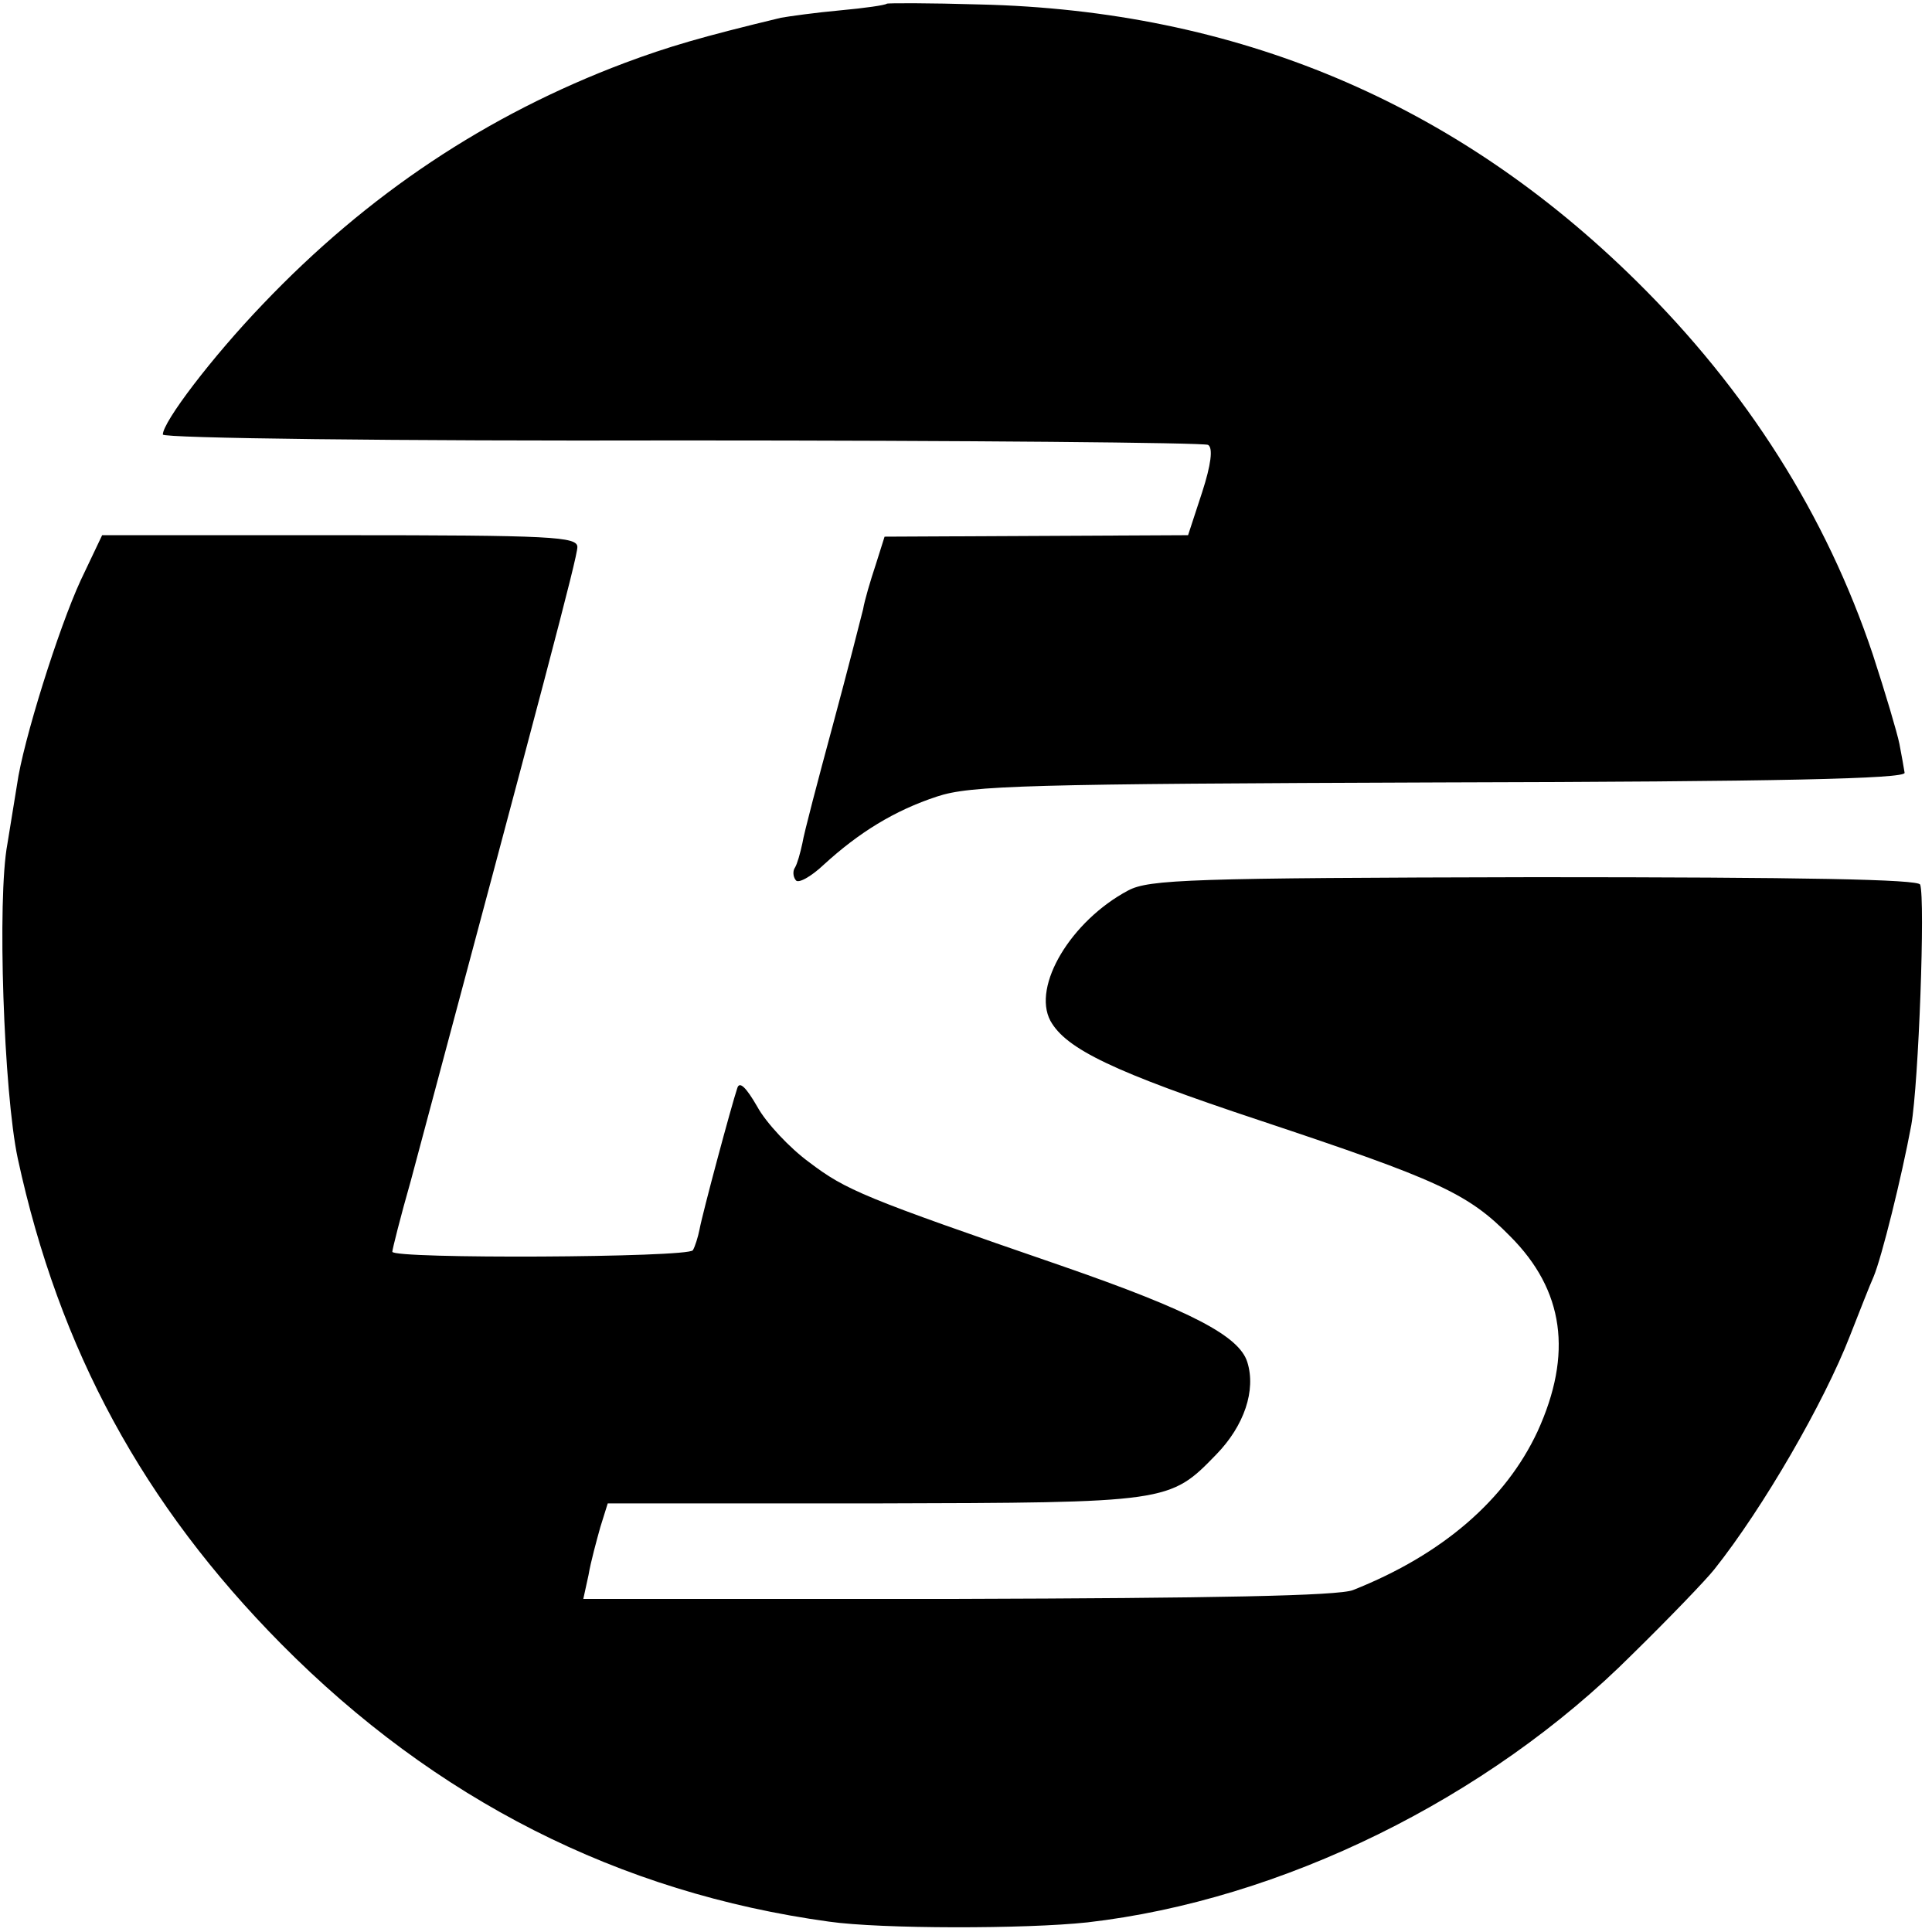
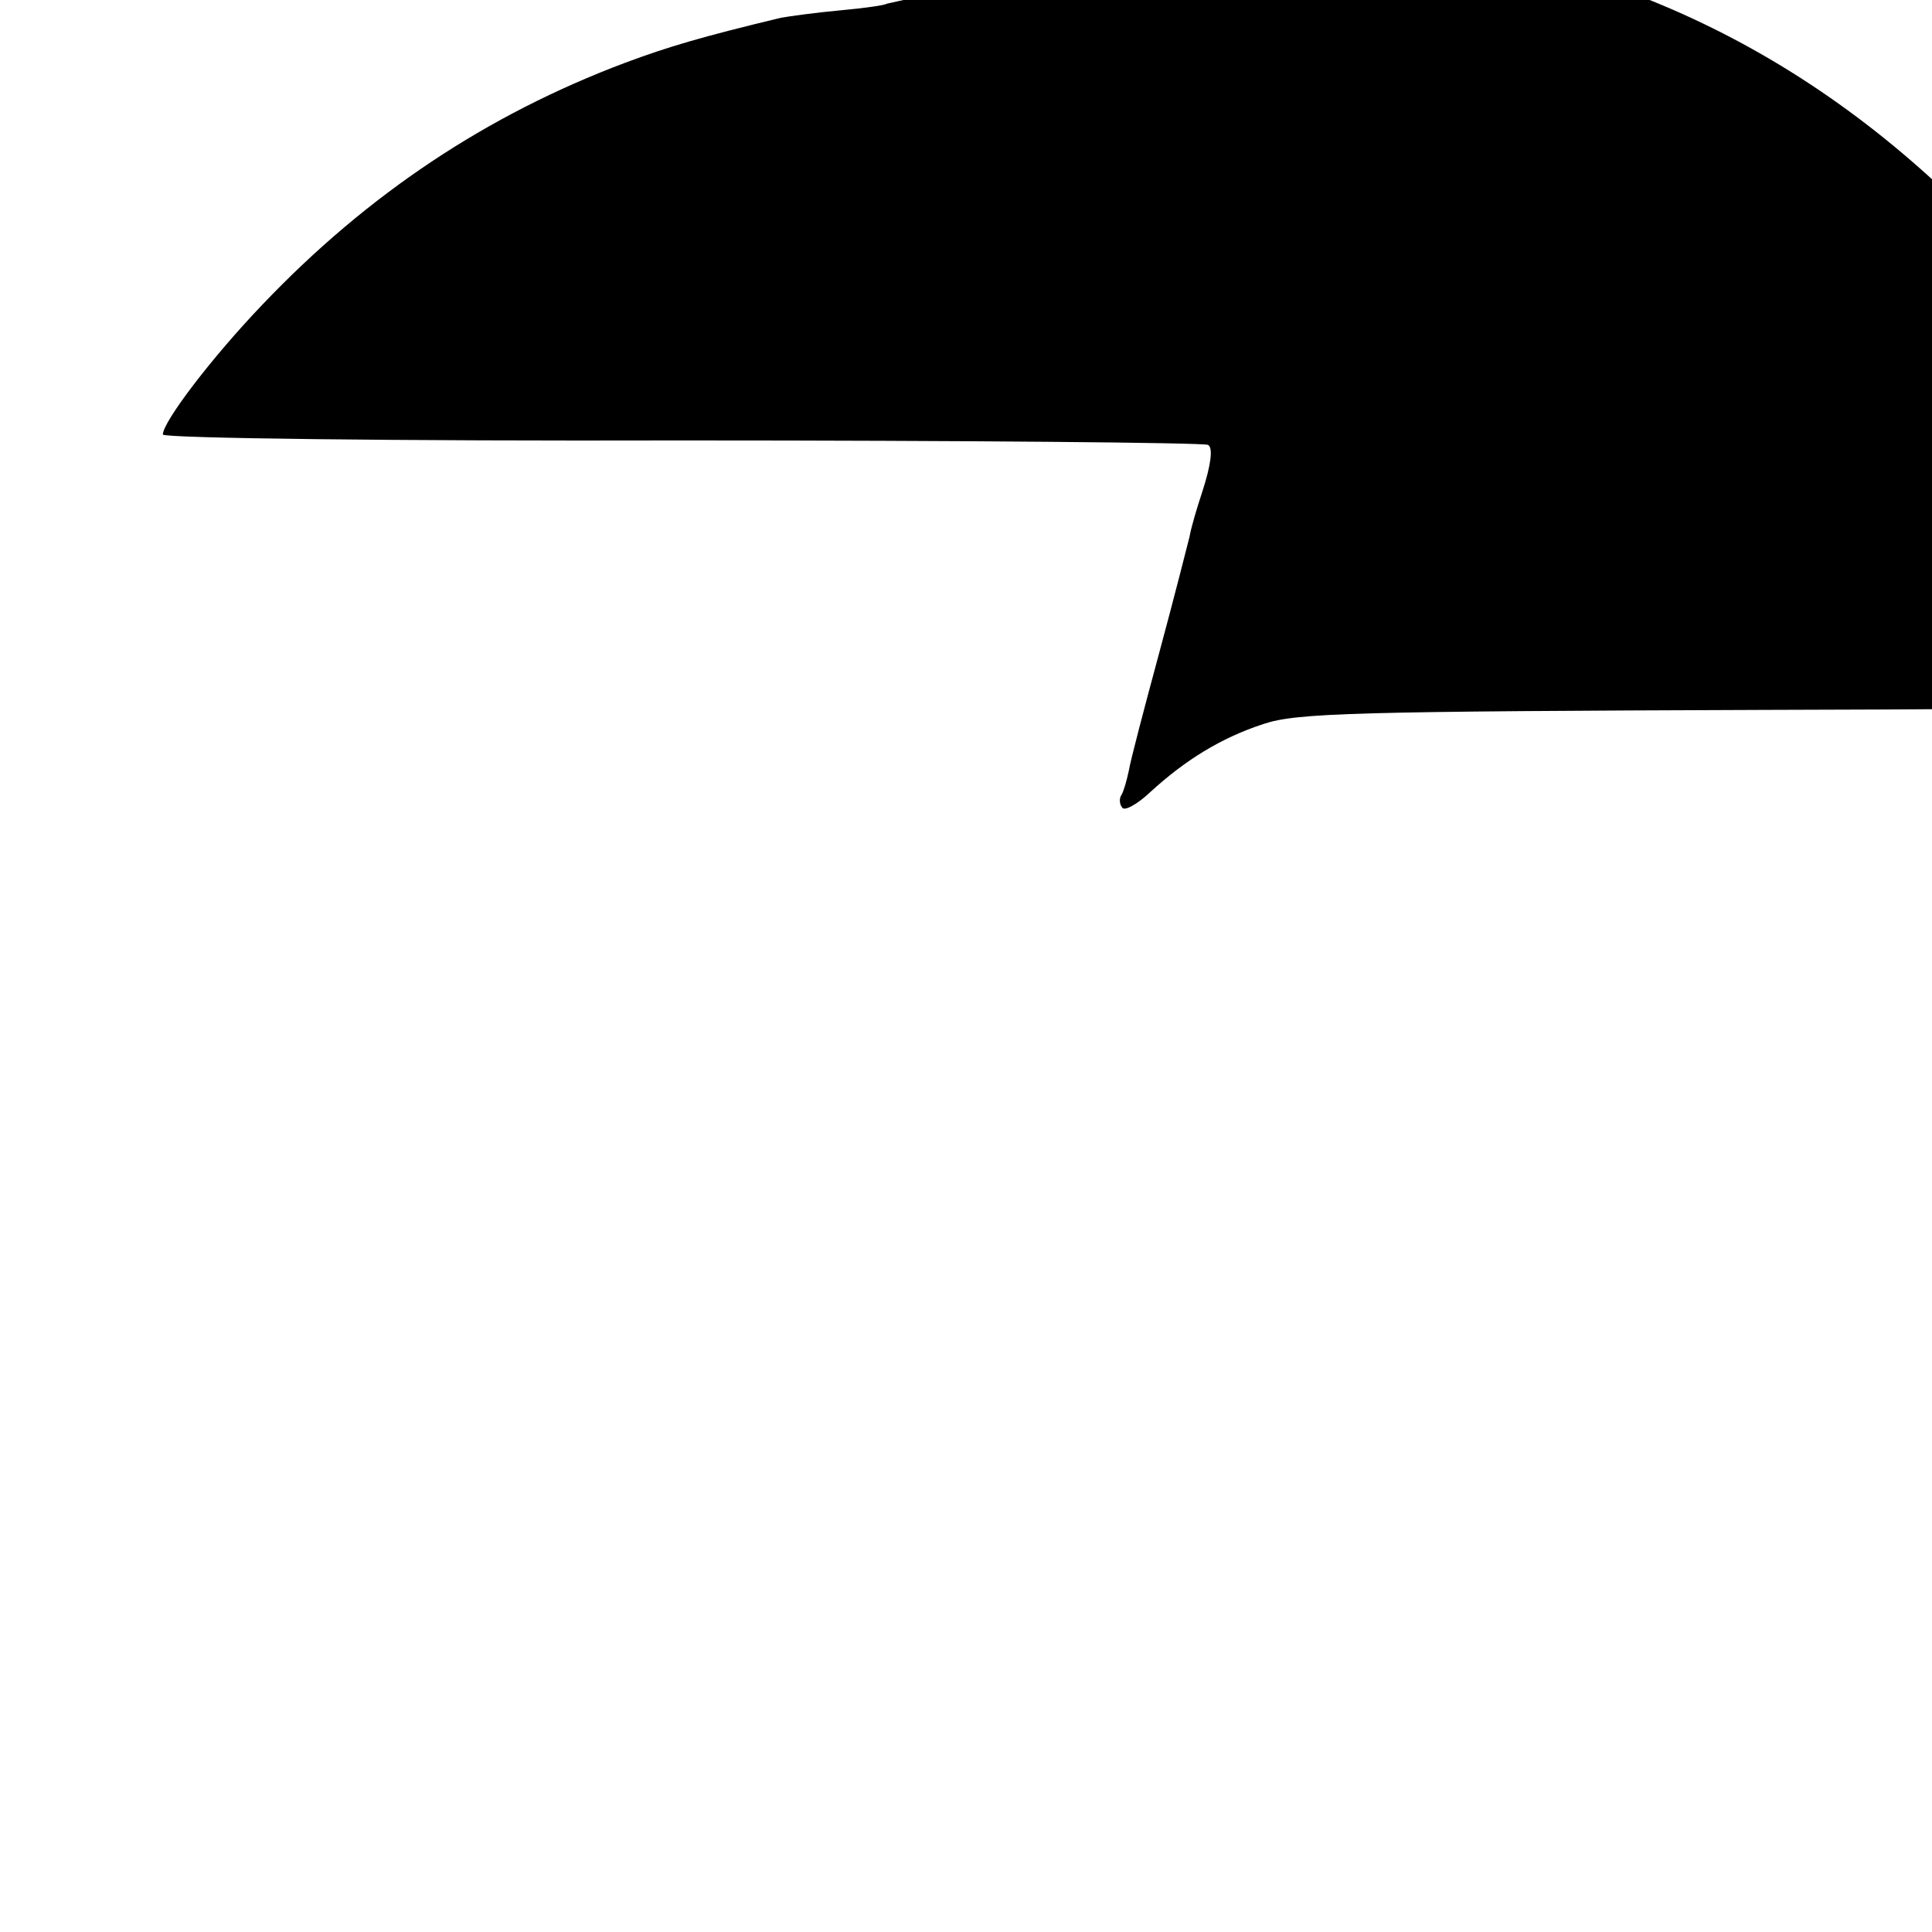
<svg xmlns="http://www.w3.org/2000/svg" version="1.0" width="261pt" height="261pt" viewBox="0 0 261 261" preserveAspectRatio="xMidYMid meet">
  <g transform="translate(0,261) scale(0.1,-0.1)" fill="#000000" stroke="none">
-     <path d="M1198 2605 c-2 -2 -30 -6 -63 -9 -33 -3 -69 -8 -80 -10 -108 -26 -152 -39 -211 -61 -186 -70 -347 -177 -489 -326 -69 -72 -135 -159 -135 -176 0 -5 314 -9 701 -8 385 0 705 -3 711 -6 7 -4 4 -27 -8 -64 l-19 -58 -205 -1 -205 -1 -12 -38 c-7 -21 -15 -48 -17 -60 -3 -12 -21 -83 -41 -157 -20 -74 -39 -146 -41 -159 -3 -14 -7 -28 -10 -33 -3 -4 -3 -12 1 -17 3 -5 20 4 38 21 47 43 95 73 153 92 45 15 122 17 680 19 458 1 628 5 627 13 -1 6 -4 24 -7 39 -3 15 -19 69 -36 121 -63 188 -170 357 -319 504 -245 242 -541 366 -888 374 -67 2 -124 2 -125 1z" />
-     <path d="M109 1826 c-30 -65 -78 -218 -86 -276 -3 -19 -9 -55 -13 -80 -14 -74 -5 -336 14 -425 56 -259 170 -468 356 -656 208 -210 456 -336 740 -375 70 -10 266 -10 349 -1 262 30 541 167 736 362 50 49 100 101 111 115 66 83 148 225 183 315 13 33 27 69 32 80 11 26 38 135 51 205 10 57 19 305 12 325 -3 7 -153 10 -522 10 -463 -1 -520 -3 -548 -18 -77 -41 -130 -129 -105 -176 21 -38 85 -69 284 -135 240 -80 280 -98 337 -156 73 -73 85 -159 37 -264 -43 -92 -128 -166 -249 -214 -19 -8 -193 -11 -534 -12 l-506 0 7 32 c3 18 11 47 16 65 l10 32 360 0 c398 1 399 1 462 66 38 39 54 87 42 125 -11 35 -75 69 -251 130 -267 92 -291 102 -341 140 -26 19 -58 53 -70 75 -15 26 -24 35 -27 25 -8 -24 -47 -169 -51 -191 -2 -10 -6 -23 -9 -28 -6 -10 -406 -12 -406 -2 0 3 11 47 25 96 179 669 225 842 225 856 0 14 -34 16 -321 16 l-321 0 -29 -61z" />
+     <path d="M1198 2605 c-2 -2 -30 -6 -63 -9 -33 -3 -69 -8 -80 -10 -108 -26 -152 -39 -211 -61 -186 -70 -347 -177 -489 -326 -69 -72 -135 -159 -135 -176 0 -5 314 -9 701 -8 385 0 705 -3 711 -6 7 -4 4 -27 -8 -64 c-7 -21 -15 -48 -17 -60 -3 -12 -21 -83 -41 -157 -20 -74 -39 -146 -41 -159 -3 -14 -7 -28 -10 -33 -3 -4 -3 -12 1 -17 3 -5 20 4 38 21 47 43 95 73 153 92 45 15 122 17 680 19 458 1 628 5 627 13 -1 6 -4 24 -7 39 -3 15 -19 69 -36 121 -63 188 -170 357 -319 504 -245 242 -541 366 -888 374 -67 2 -124 2 -125 1z" />
  </g>
</svg>